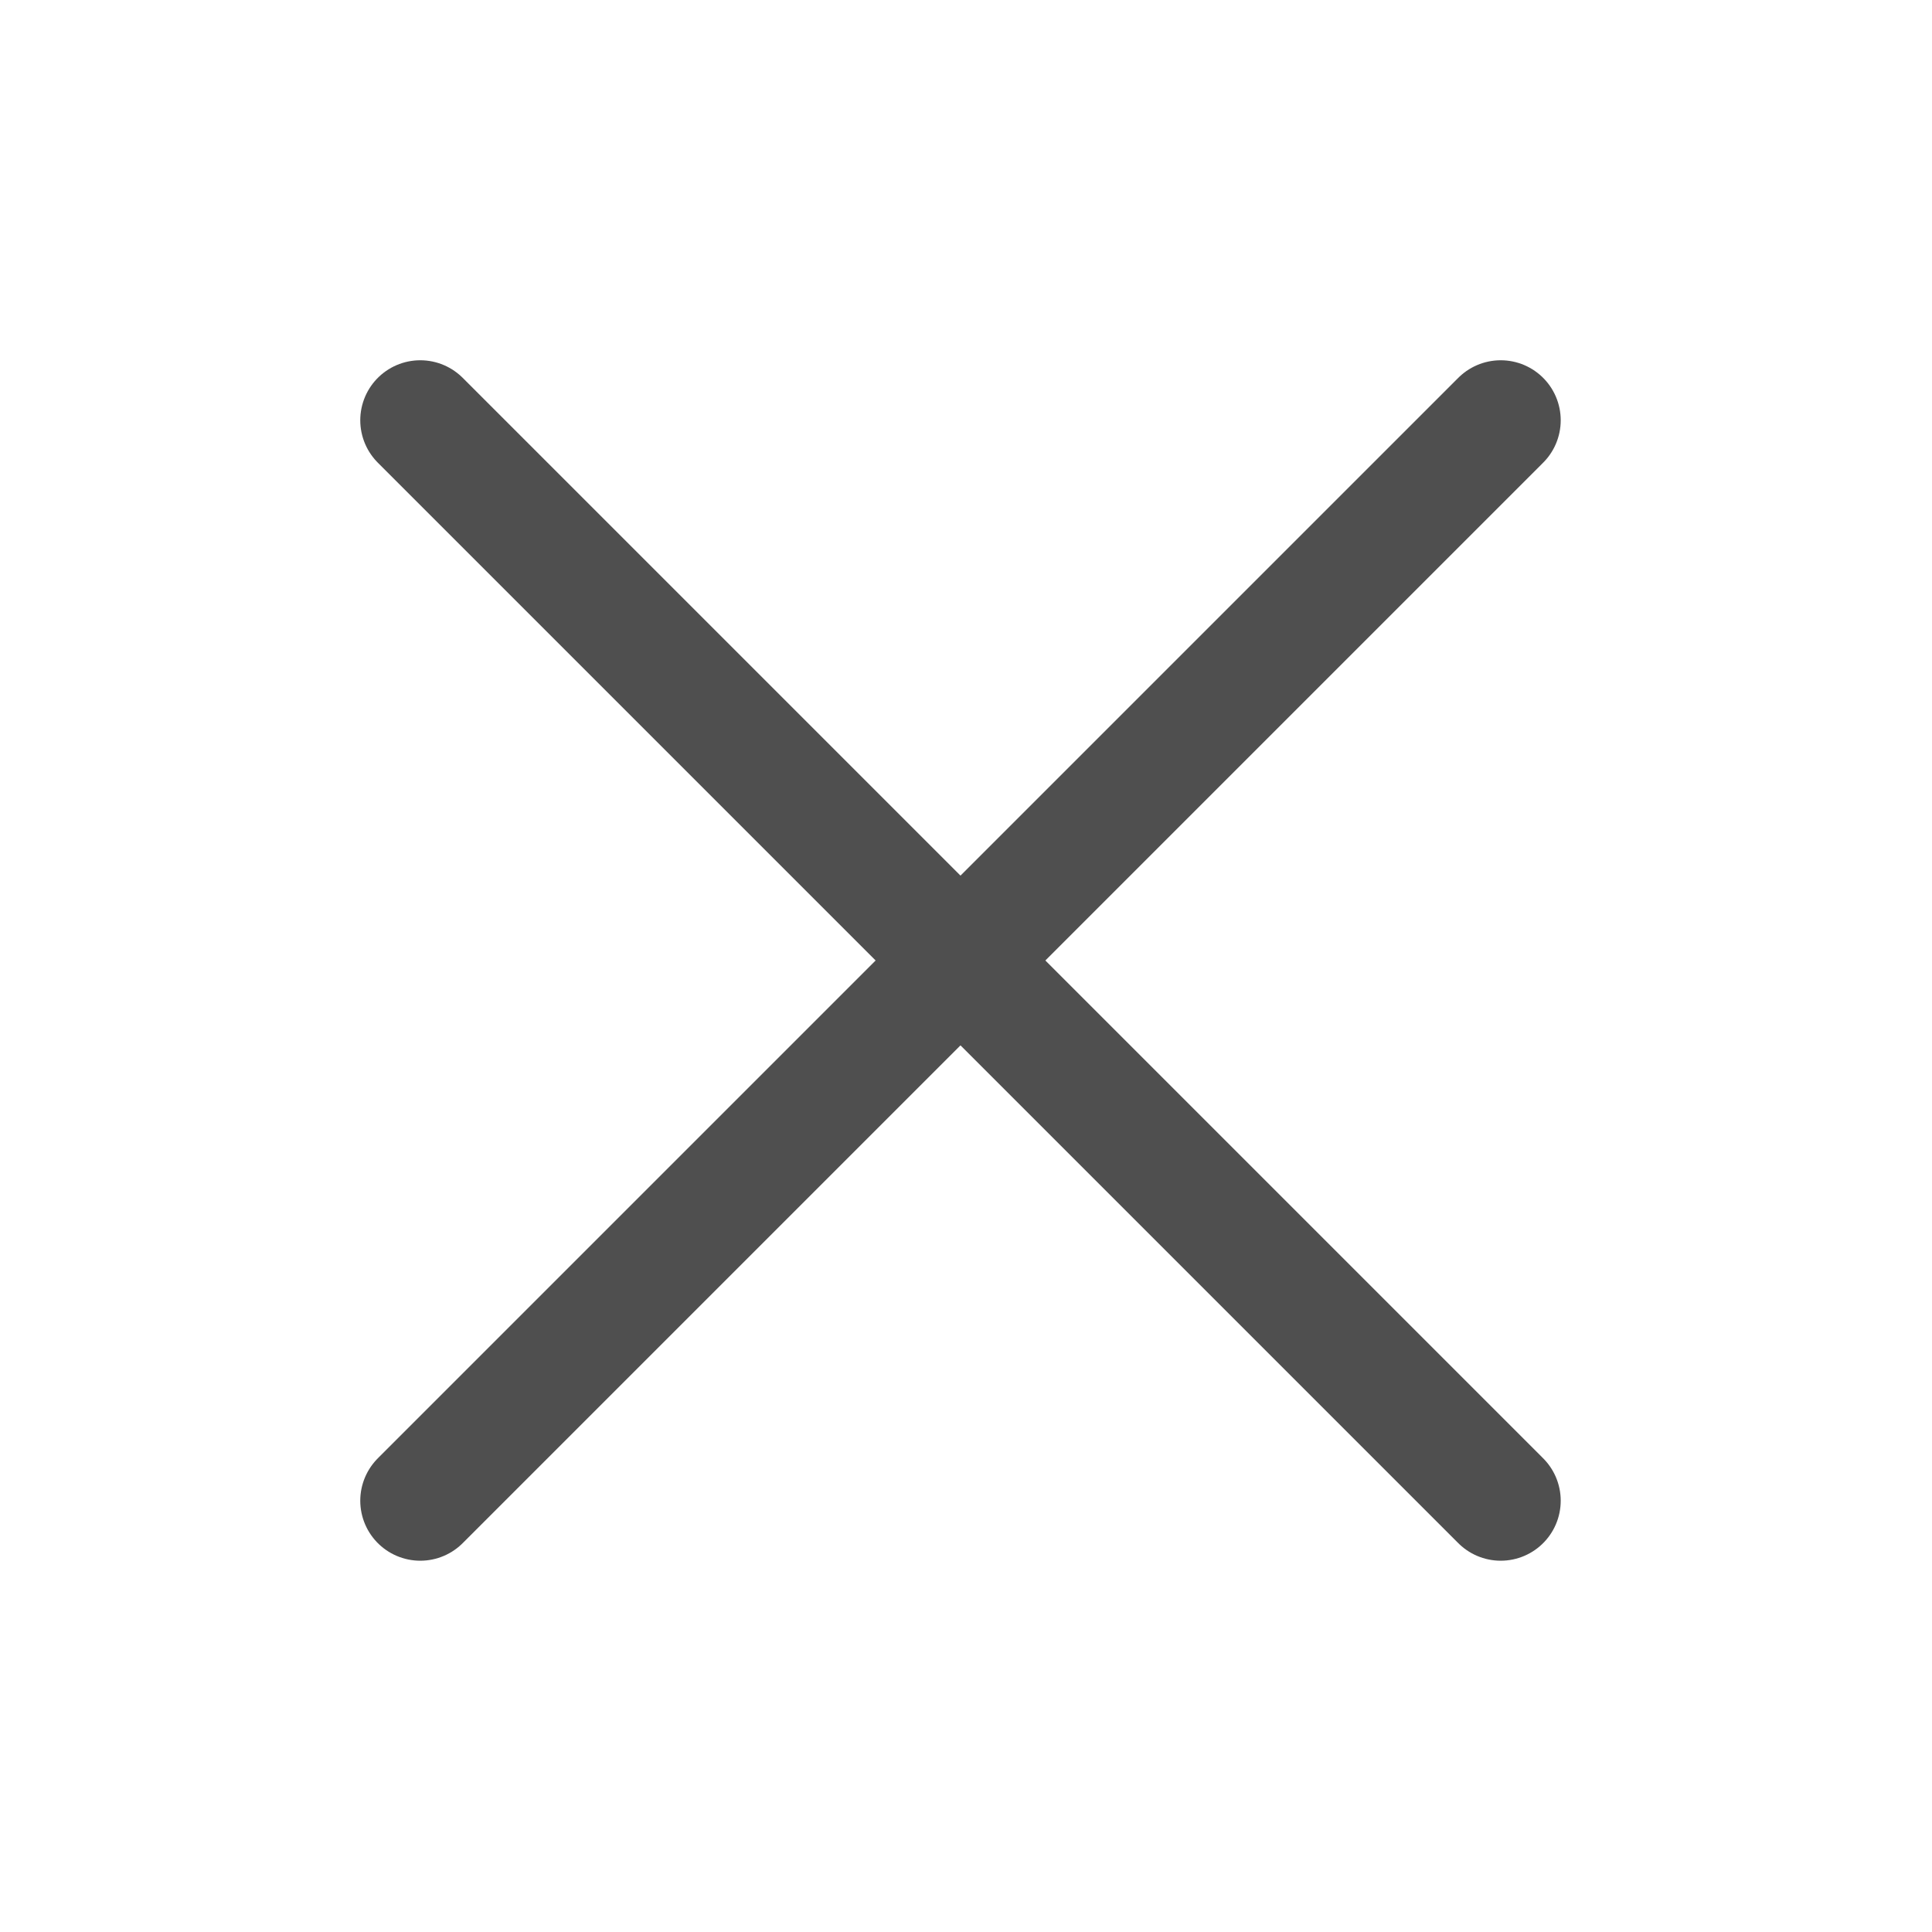
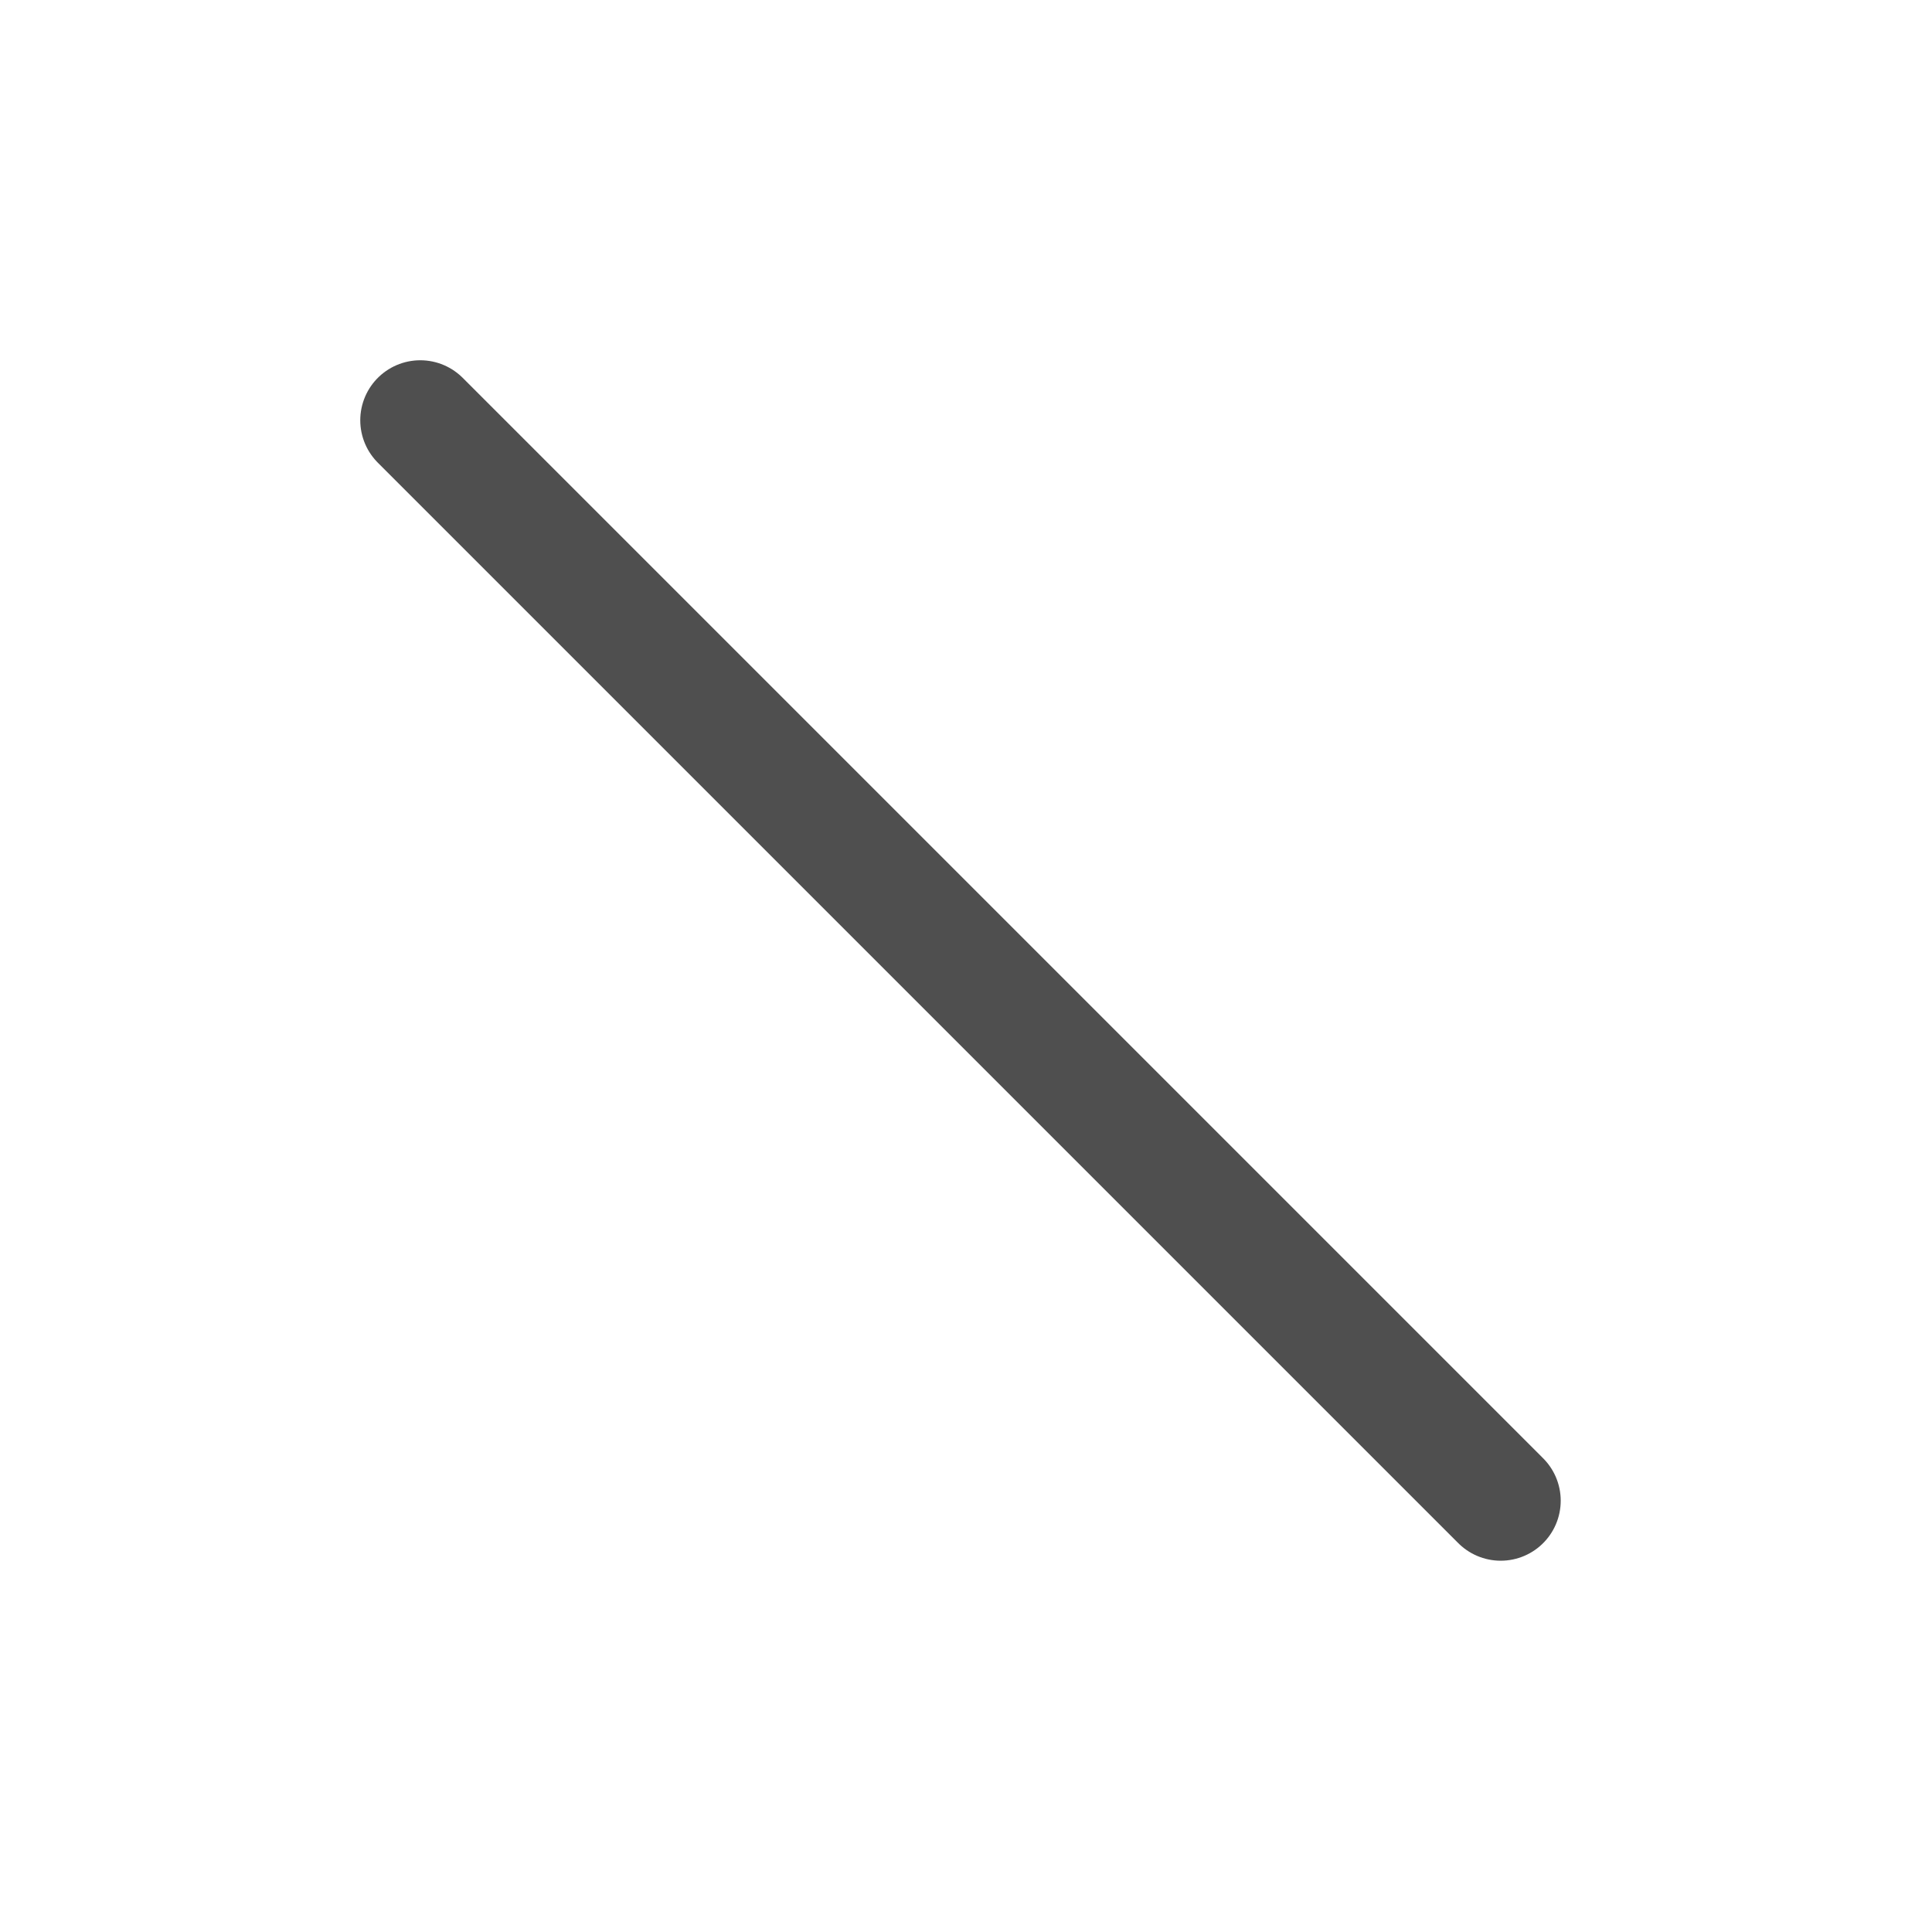
<svg xmlns="http://www.w3.org/2000/svg" fill="none" height="100%" overflow="visible" preserveAspectRatio="none" style="display: block;" viewBox="0 0 17 17" width="100%">
  <g id="X">
    <g id="Vector">
</g>
-     <path d="M13.205 3.698L3.698 13.205" id="Vector_2" stroke="#4F4F4F" stroke-linecap="round" stroke-width="1.056" />
    <path d="M13.205 13.205L3.698 3.698" id="Vector_3" stroke="#4F4F4F" stroke-linecap="round" stroke-width="1.056" />
  </g>
</svg>